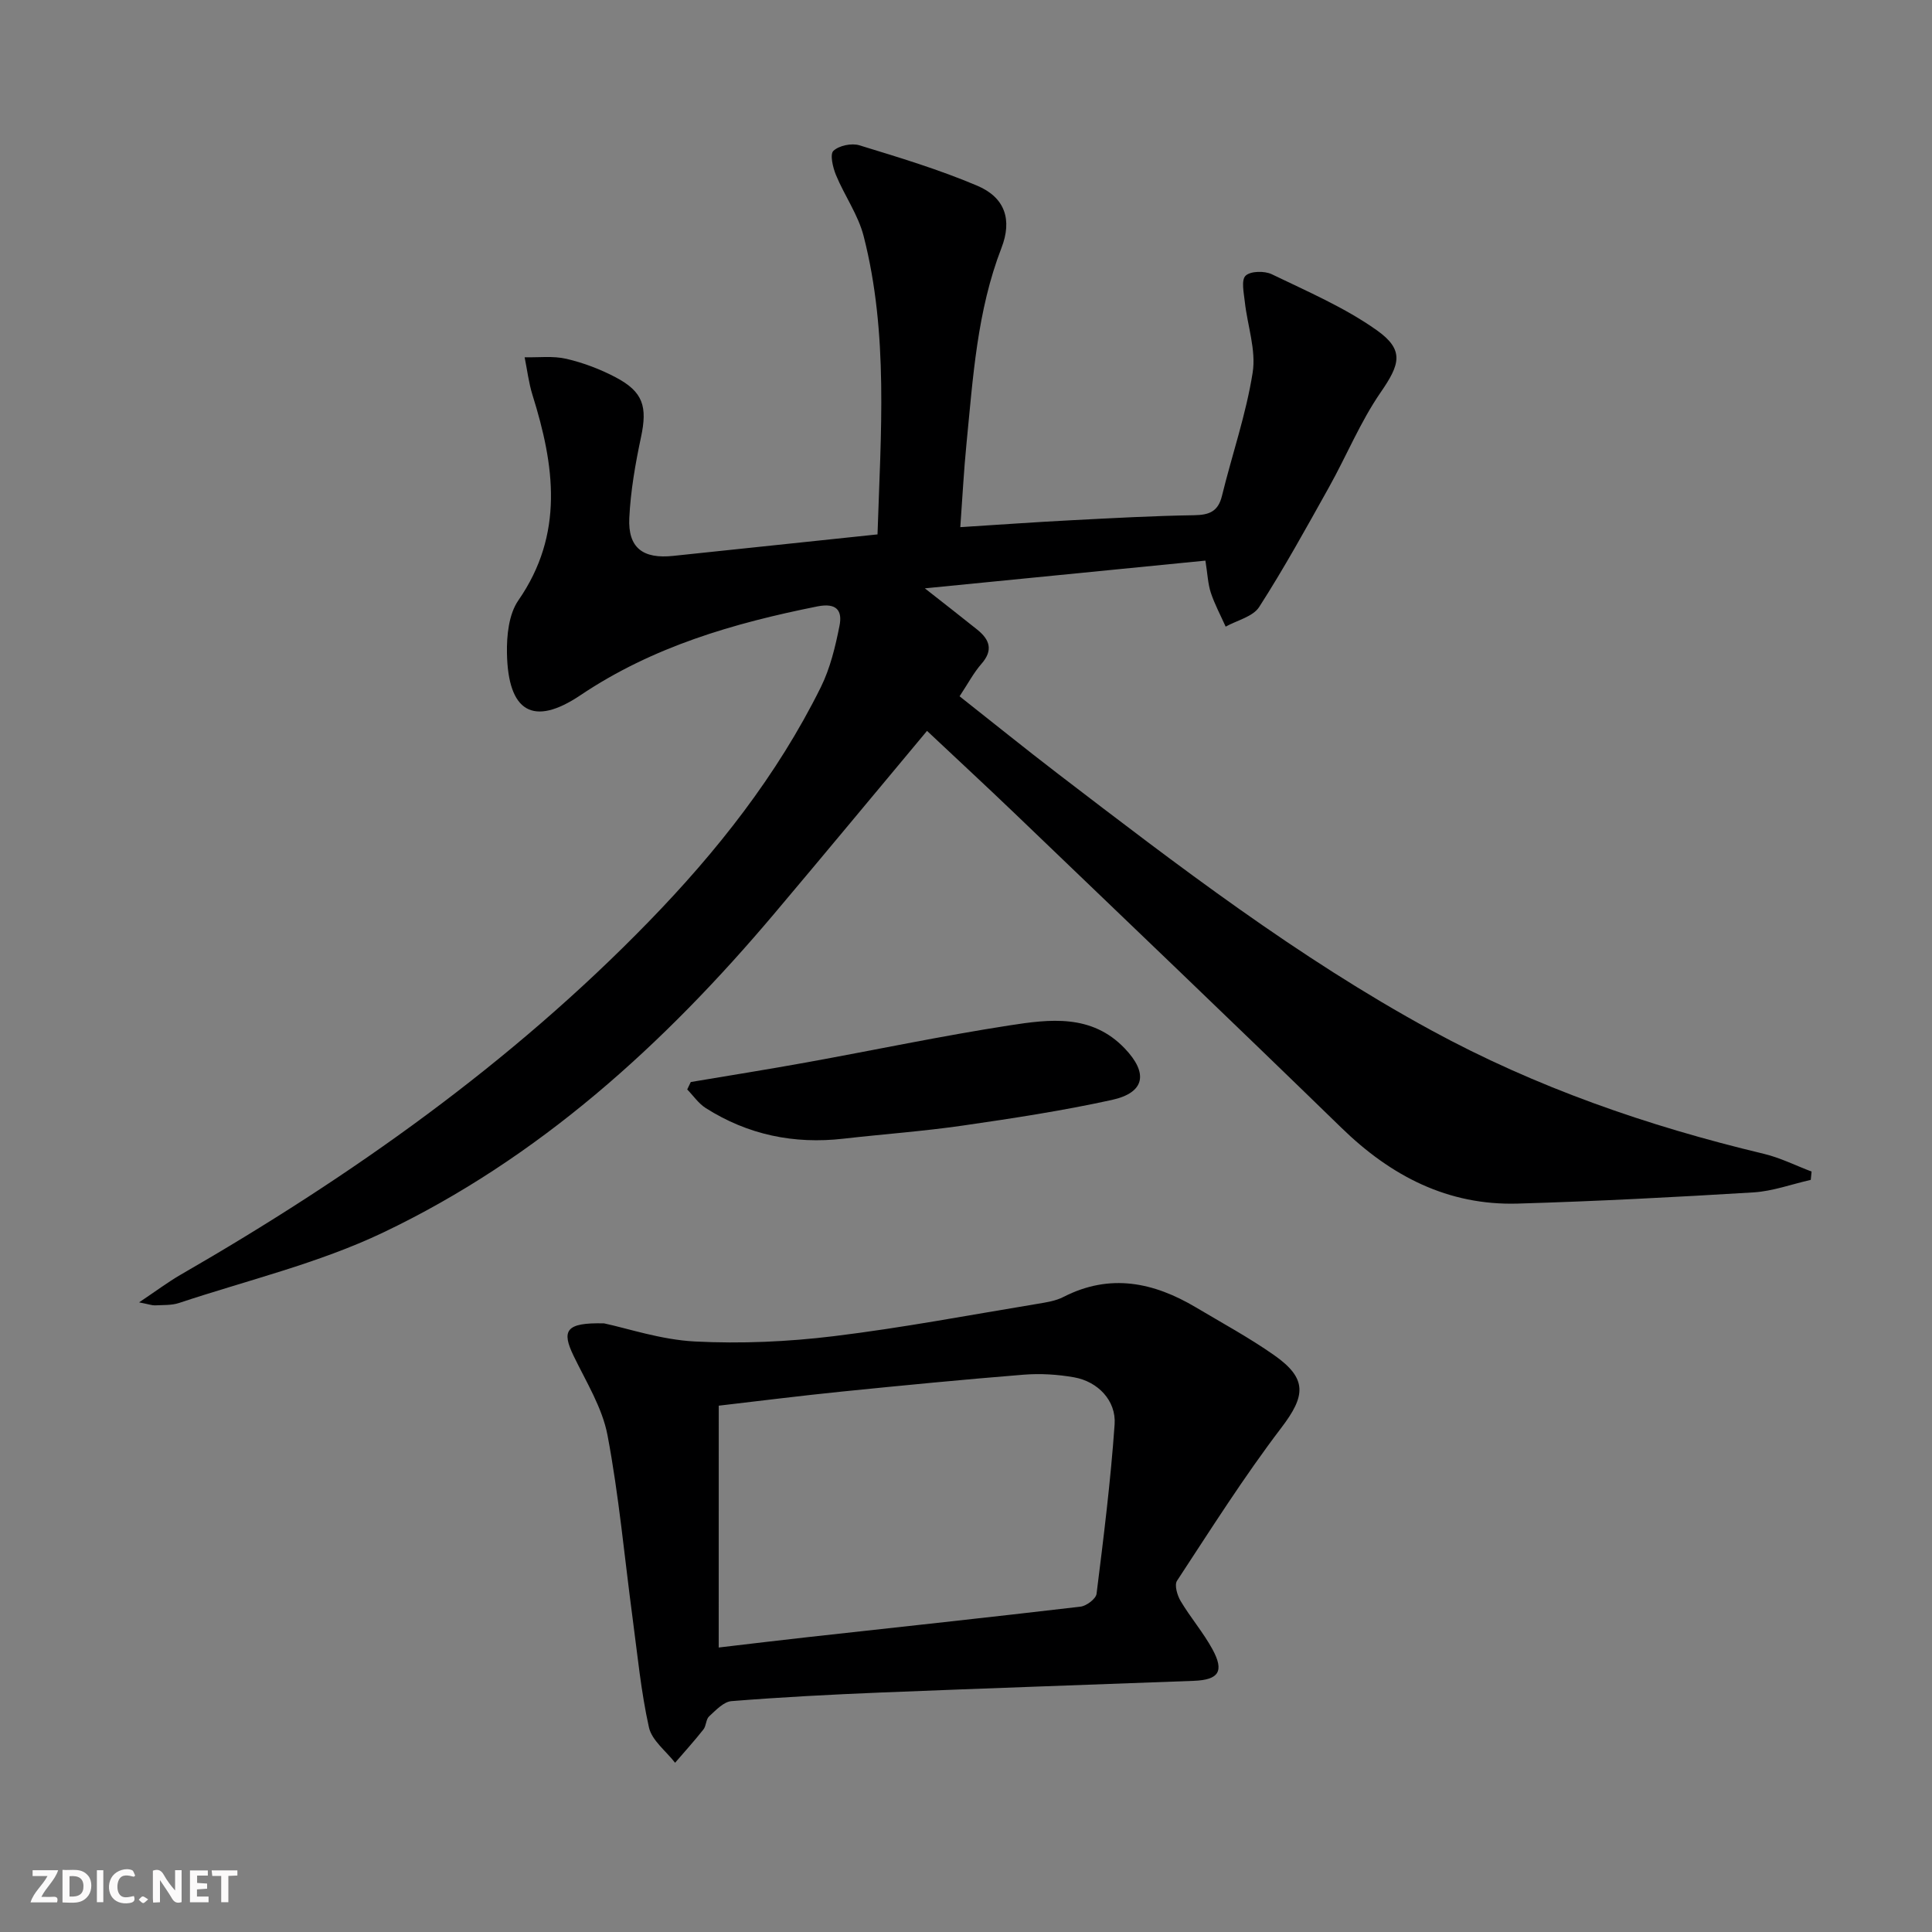
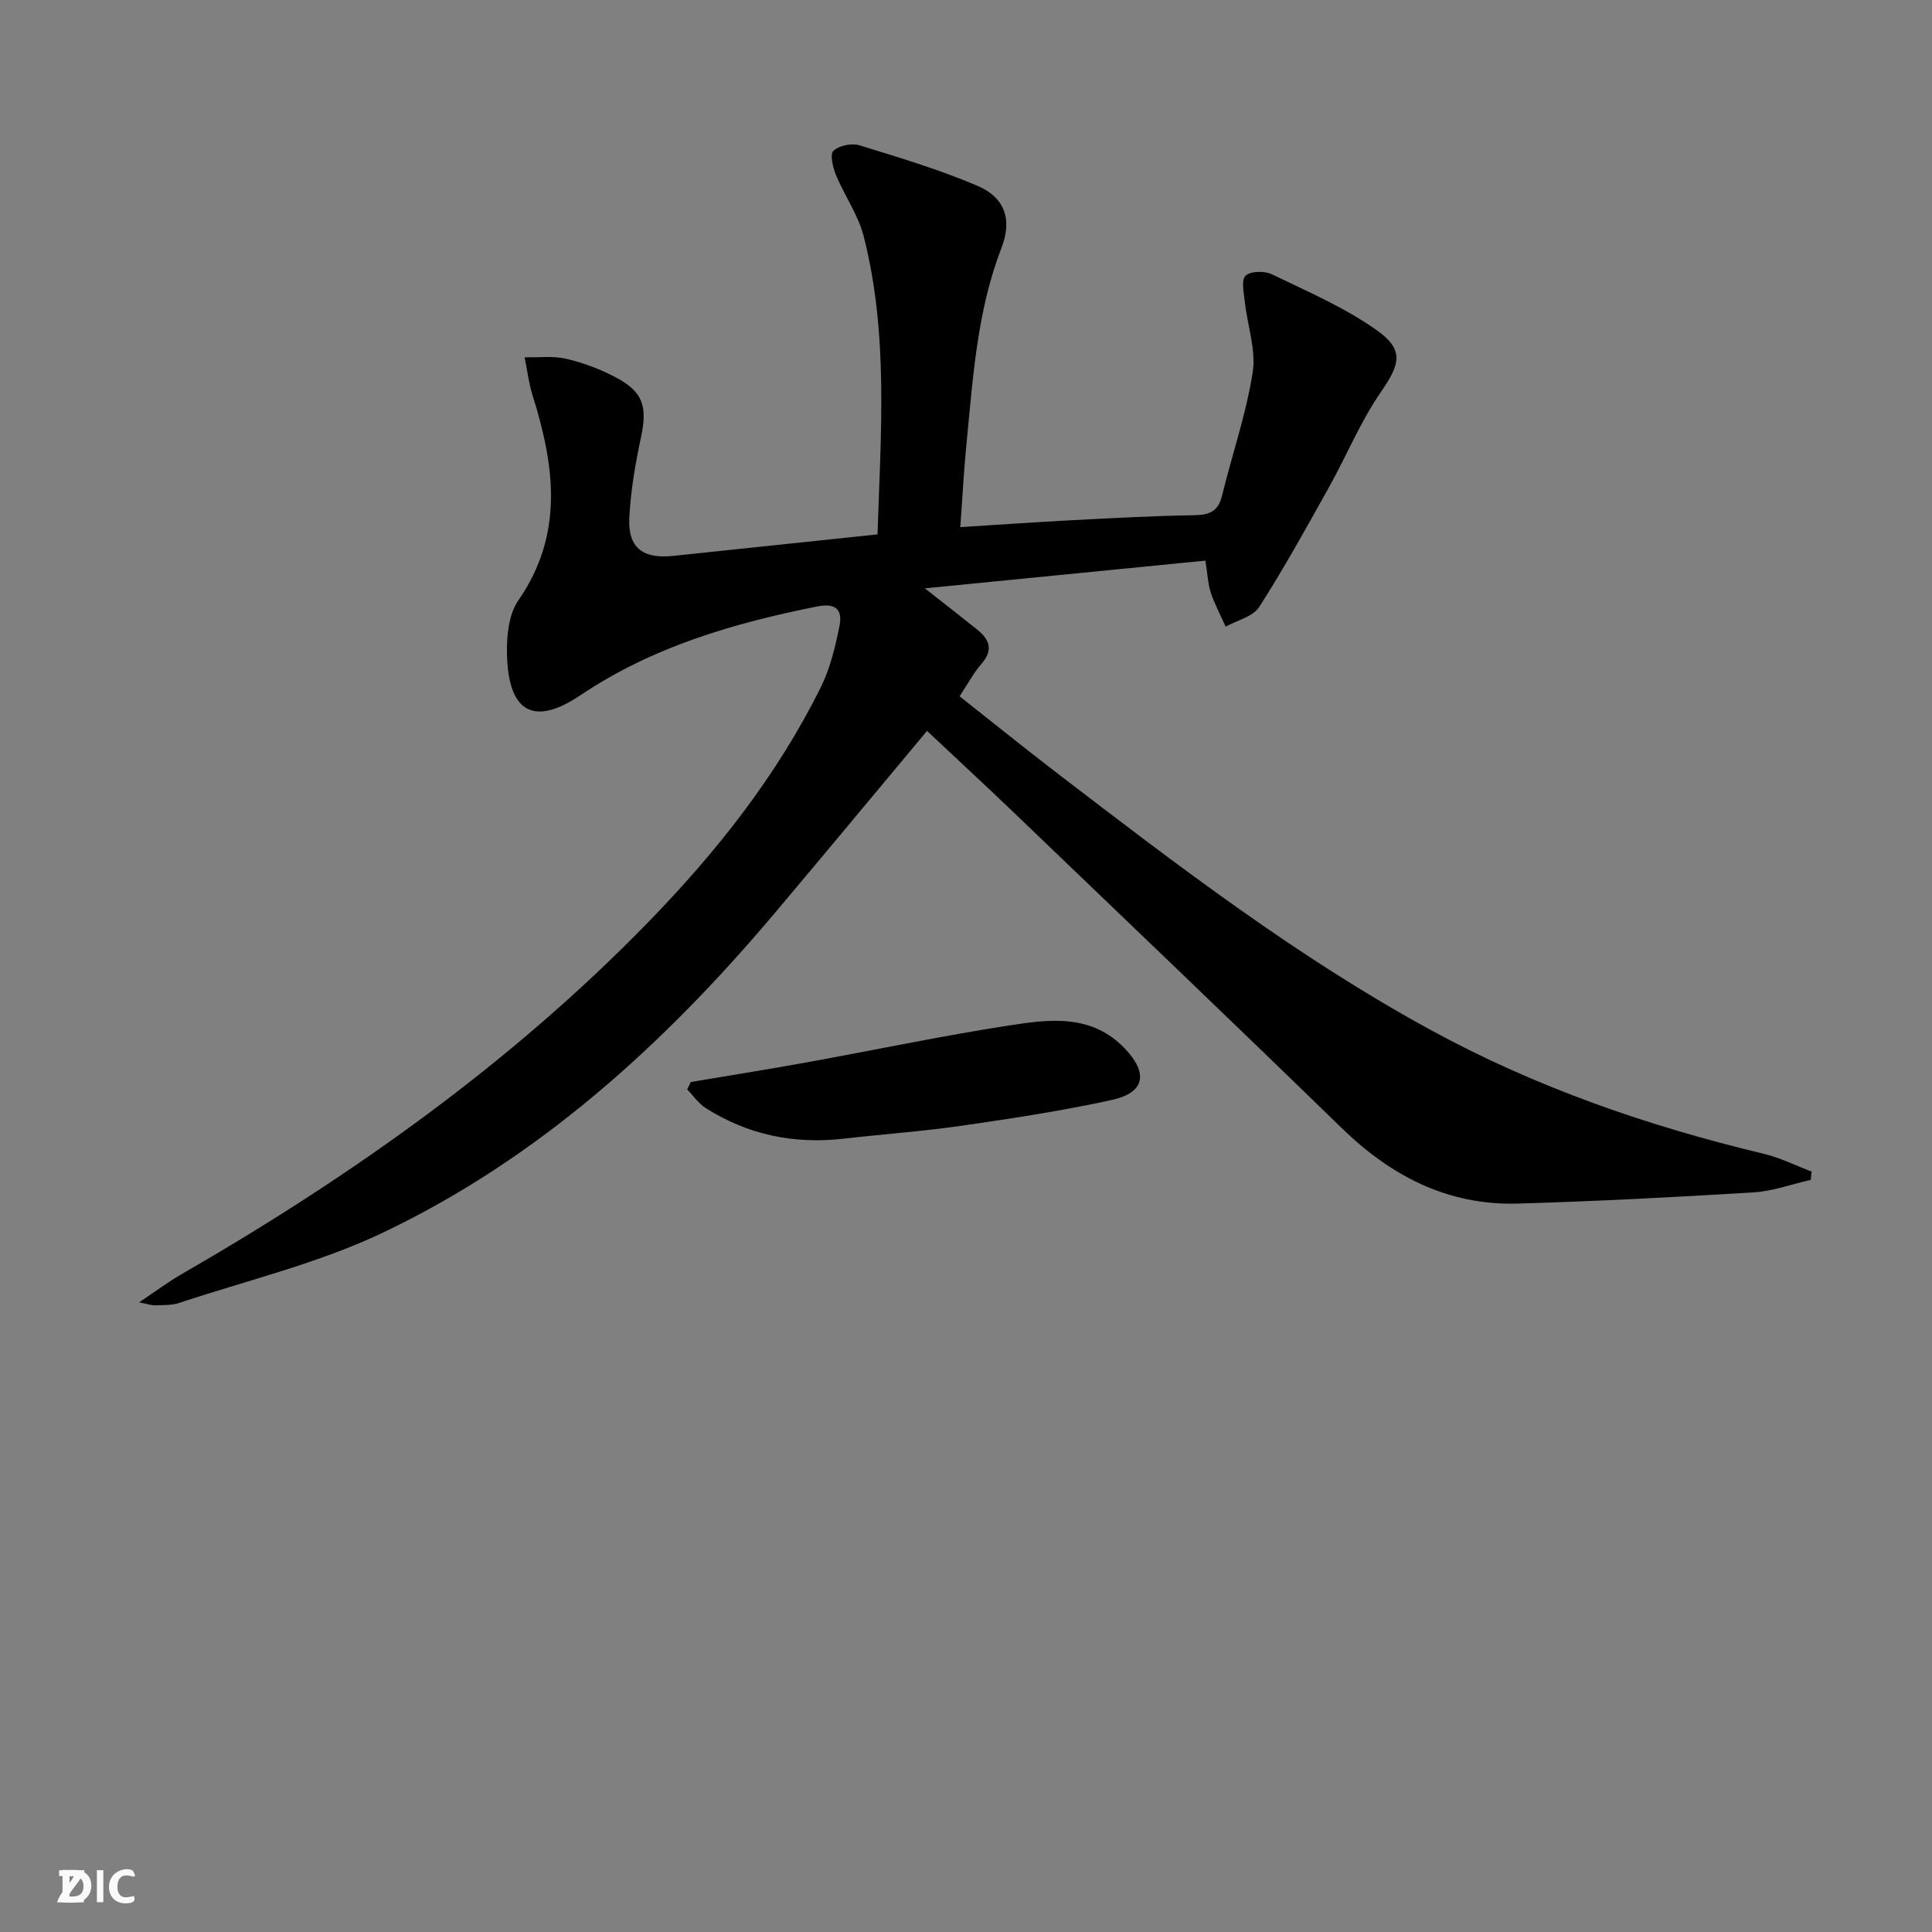
<svg xmlns="http://www.w3.org/2000/svg" enable-background="new 0 0 400 400" viewBox="0 0 400 400">
  <rect x="0" y="0" width="400" height="400" fill="#808080" stroke="none" />
  <g fill="#fbfafa">
-     <path d="m37.59 393.81c-.92.31-1.52.05-2-.78-.7-1.2-1.52-2.34-2.47-3.78v4.59c-.55.03-.95.05-1.41.07-.03-.37-.06-.64-.06-.91 0-1.91 0-3.81 0-5.7 1.13-.41 1.77-.03 2.29.91.62 1.11 1.38 2.14 2.31 3.19v-4.2h1.35v6.61z" />
    <path d="m12.94 393.88v-6.75c1.9.19 3.93-.54 5.37 1.29.8 1.01.78 2.88.03 3.97-1.37 1.97-3.4 1.51-5.4 1.49m1.45-1.22c2.04.12 2.92-.58 2.89-2.21-.03-1.51-.98-2.19-2.89-2z" />
-     <path d="m11.81 393.87h-5.49c.68-2.18 2.47-3.48 3.51-5.45h-3.08v-1.21h5.29c-.71 2.13-2.44 3.48-3.47 5.51.86 0 1.63.04 2.39-.01.79-.05 1.14.21.85 1.16" />
-     <path d="m39.33 393.86v-6.61h3.7v1.07h-2.22v1.52c.68.04 1.34.09 2.07.13v1.07c-.72.05-1.38.09-2.1.14v1.48h2.4v1.19h-3.85z" />
+     <path d="m11.81 393.87c.68-2.18 2.47-3.48 3.51-5.45h-3.08v-1.21h5.29c-.71 2.13-2.44 3.48-3.47 5.51.86 0 1.63.04 2.39-.01.79-.05 1.14.21.85 1.16" />
    <path d="m27.71 388.56c-1.15-.3-2.46-.61-3.1.64-.37.73-.41 1.93-.06 2.67.63 1.35 1.99.93 3.17.68.35.94-.01 1.32-.93 1.46-1.62.25-3.05-.27-3.76-1.48-.73-1.25-.6-3.03.31-4.17.88-1.11 2.71-1.7 4-1.16.32.13.44.74.65 1.12-.1.08-.19.16-.28.24" />
-     <path d="m49.15 387.24v1.07c-.59.02-1.17.05-1.87.08v5.44h-1.48v-5.44h-1.85c-.05-.4-.08-.73-.13-1.15z" />
    <path d="m20.06 387.21h1.33v6.62h-1.33z" />
-     <path d="m30.68 393.25c-.49.38-.8.79-1.05.76-.32-.05-.6-.45-.9-.7.26-.24.51-.64.8-.67.29-.04.62.3 1.15.61" />
  </g>
  <path d="m181.68 110.64c.67-20.91 2.31-41.51-2.87-61.75-1.13-4.41-3.96-8.37-5.73-12.65-.65-1.57-1.29-4.31-.53-5.01 1.17-1.1 3.77-1.64 5.37-1.15 8.23 2.52 16.52 5.02 24.43 8.38 5.77 2.45 7.23 7.08 5 12.85-5.06 13.07-5.9 26.85-7.25 40.55-.55 5.56-.84 11.15-1.28 17.28 8.16-.51 15.58-1.05 23.01-1.43 8.47-.44 16.95-.91 25.43-1.04 3.11-.05 4.94-.77 5.73-3.99 2.09-8.53 5-16.91 6.36-25.54.74-4.67-1.08-9.72-1.62-14.62-.2-1.86-.79-4.51.15-5.43 1-.98 3.92-1.04 5.43-.31 7.4 3.58 15.1 6.88 21.75 11.6 5.79 4.11 4.76 7.1.78 12.87-4.2 6.1-7.05 13.11-10.68 19.61-4.67 8.36-9.29 16.76-14.46 24.81-1.29 2.01-4.57 2.75-6.94 4.07-1.04-2.33-2.27-4.61-3.07-7.02-.61-1.86-.68-3.9-1.12-6.65-18.91 1.87-37.89 3.74-58.09 5.74 4.39 3.45 7.64 5.97 10.85 8.55 2.55 2.05 3.37 4.23.87 7.08-1.62 1.85-2.79 4.1-4.53 6.72 6.86 5.41 13.54 10.81 20.35 16.03 24.83 19.02 49.65 38.05 77.25 53.09 21.76 11.86 44.88 19.86 68.89 25.6 3.4.81 6.61 2.43 9.91 3.68-.06.57-.11 1.15-.17 1.72-3.94.89-7.85 2.34-11.84 2.59-16.26.99-32.53 1.84-48.82 2.32-14.46.42-26.25-5.7-36.49-15.67-22.44-21.83-45.08-43.45-67.67-65.12-5.99-5.74-12.08-11.37-18.15-17.08-10.71 12.82-21.09 25.36-31.59 37.8-22.87 27.1-48.8 50.71-81.03 66.07-13.37 6.37-28.1 9.87-42.25 14.58-1.54.51-3.3.4-4.96.49-.59.03-1.19-.21-3.3-.62 3.54-2.37 5.97-4.2 8.58-5.71 35.34-20.37 68.41-43.76 96.94-73.12 14.1-14.5 26.58-30.29 35.61-48.51 1.95-3.93 3.02-8.4 3.88-12.74.62-3.11-.55-4.81-4.58-4.01-17.37 3.48-34.05 8.31-49.06 18.39-9.83 6.6-14.99 3.39-15.21-8.7-.07-3.67.38-8.08 2.36-10.94 9.53-13.75 7.49-27.95 2.93-42.51-.79-2.53-1.1-5.21-1.63-7.82 2.89.07 5.88-.32 8.64.32 3.52.82 7.01 2.14 10.21 3.83 5.72 3.01 6.59 6.08 5.24 12.41-1.17 5.5-2.15 11.11-2.42 16.7-.3 6.21 2.83 8.53 9.1 7.86 13.88-1.47 27.76-2.92 42.29-4.45z" fill="#000001" />
-   <path d="m125.07 273.99c4.86 1.03 11.78 3.39 18.8 3.75 9.55.49 19.26.06 28.76-1.1 14.15-1.72 28.18-4.39 42.26-6.71 1.79-.3 3.69-.59 5.28-1.41 9.64-4.94 18.67-3.05 27.45 2.17 5.42 3.23 11 6.25 16.16 9.87 6.96 4.88 6.53 8.45 1.5 15.05-7.73 10.15-14.58 20.99-21.59 31.67-.58.89.05 3.04.76 4.22 2.04 3.42 4.68 6.49 6.58 9.97 2.49 4.58 1.3 6.33-3.89 6.53-21.61.81-43.22 1.55-64.83 2.42-10.3.42-20.59.96-30.86 1.78-1.64.13-3.25 1.89-4.64 3.16-.66.6-.58 1.95-1.17 2.7-1.87 2.37-3.9 4.61-5.87 6.9-1.87-2.42-4.8-4.61-5.41-7.31-1.65-7.41-2.37-15.02-3.38-22.57-1.69-12.65-2.83-25.4-5.2-37.92-1.08-5.71-4.41-11.04-7-16.4-2.57-5.29-1.67-6.97 6.29-6.77zm23.73 67.11c6.73-.79 12.59-1.5 18.47-2.15 18.81-2.08 37.64-4.1 56.44-6.31 1.24-.15 3.19-1.62 3.32-2.66 1.46-11.67 2.92-23.36 3.74-35.09.34-4.92-3.48-8.86-8.39-9.73-3.4-.6-6.96-.82-10.4-.55-12.57 1.01-25.13 2.23-37.68 3.5-8.69.88-17.36 1.98-25.49 2.92-.01 16.9-.01 33.13-.01 50.07z" fill="#000001" />
  <path d="m143.02 224.02c7.97-1.34 15.95-2.61 23.9-4.05 14.02-2.54 27.98-5.49 42.06-7.67 8.33-1.29 17.01-2.41 23.86 4.74 4.94 5.15 4.23 9.18-2.64 10.69-10.17 2.23-20.51 3.81-30.82 5.3-8.2 1.19-16.49 1.78-24.73 2.72-10.26 1.18-19.82-.8-28.54-6.34-1.49-.95-2.56-2.55-3.83-3.85.25-.53.5-1.04.74-1.54z" fill="#000001" />
</svg>